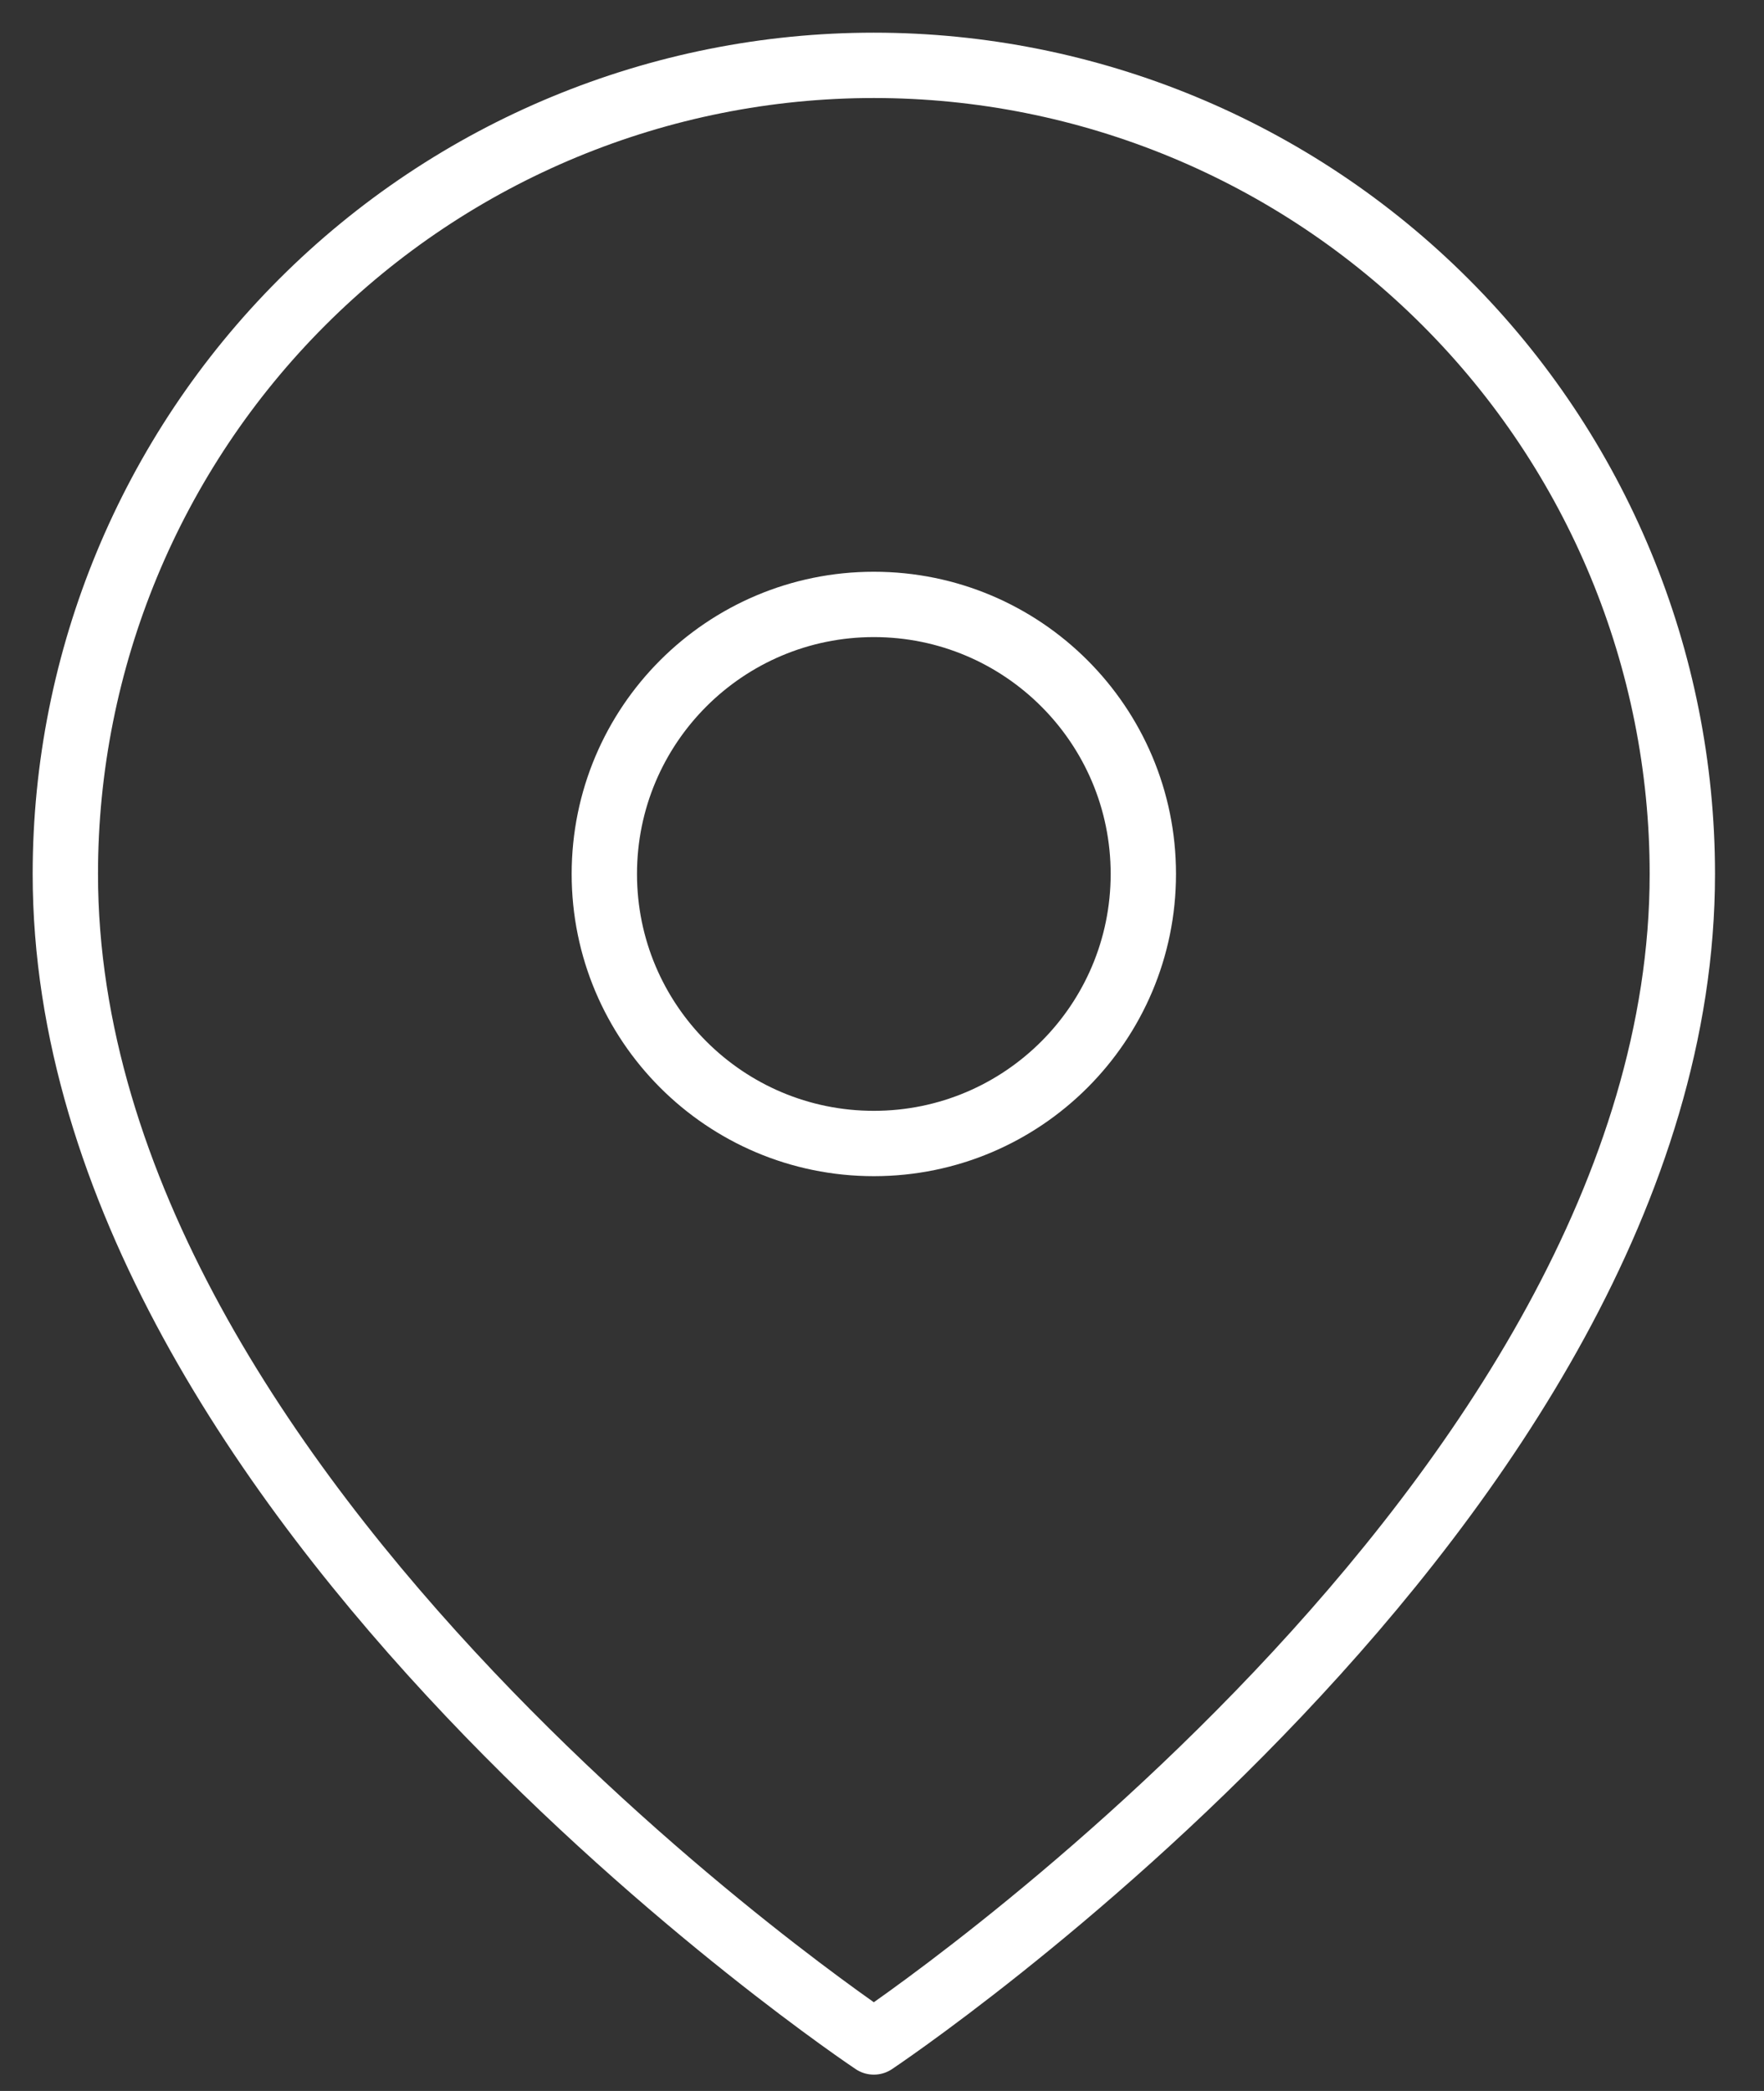
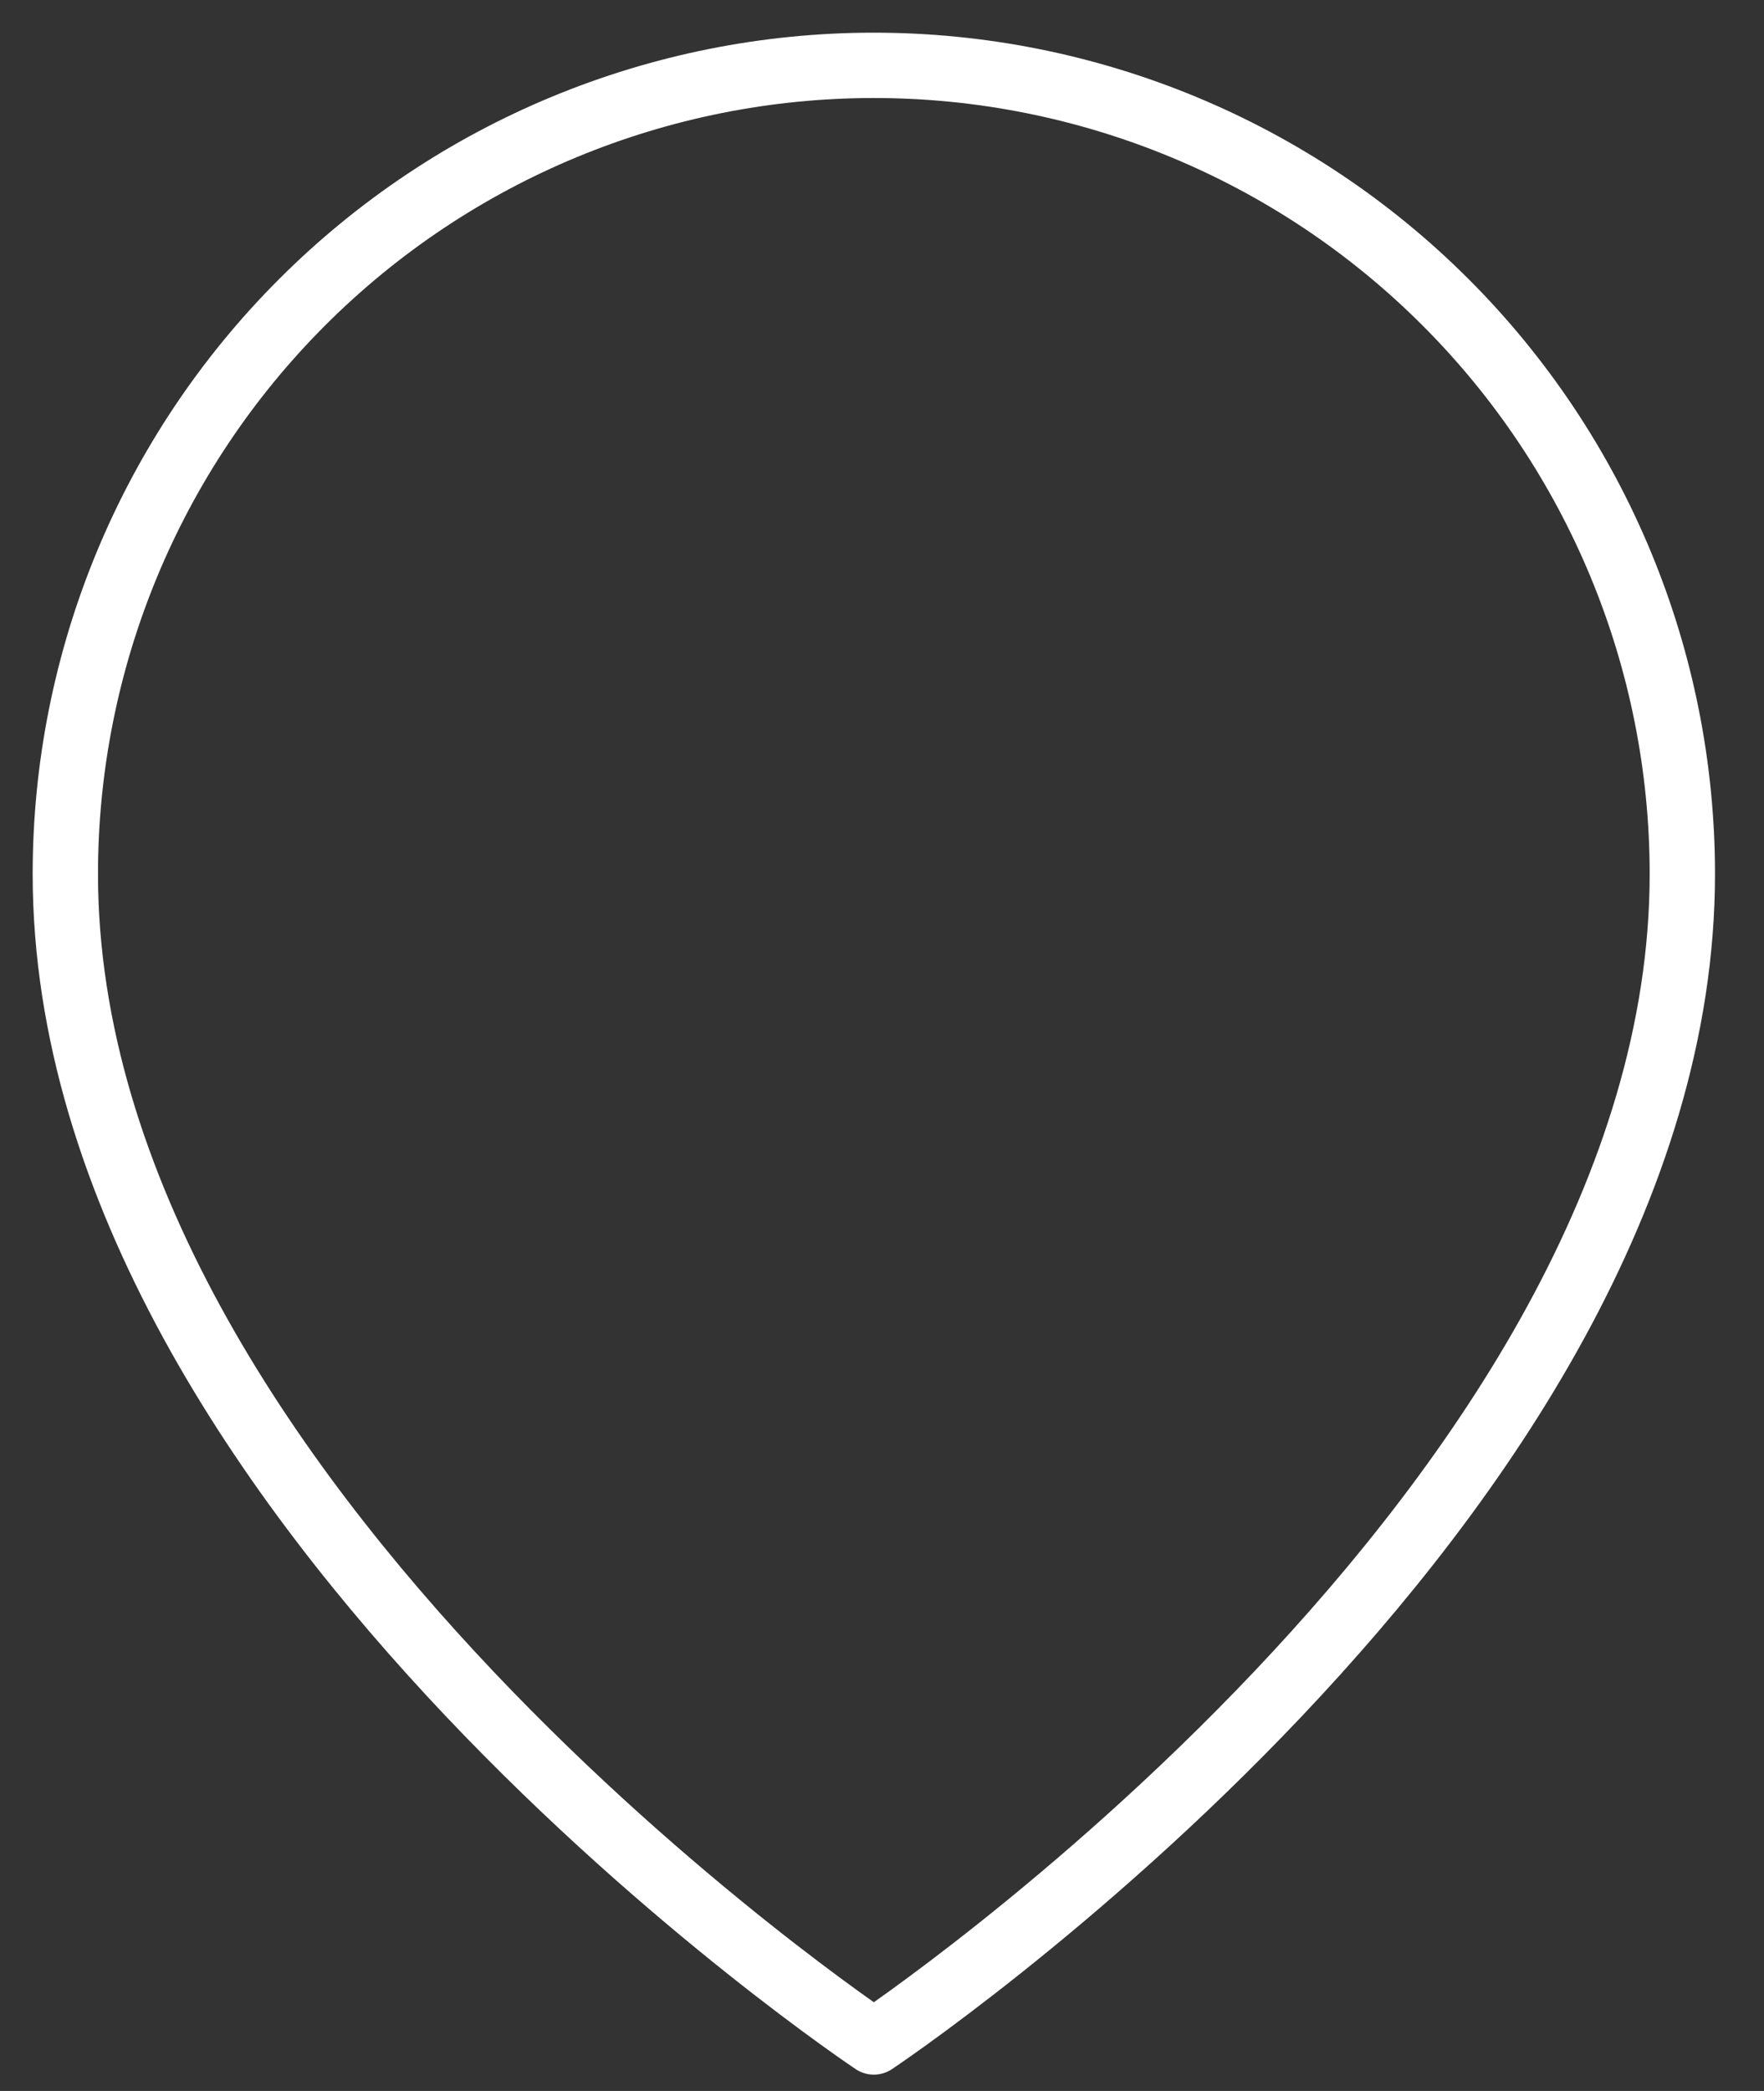
<svg xmlns="http://www.w3.org/2000/svg" width="27" height="32" viewBox="0 0 27 32" fill="none">
  <rect x="0" y="0" width="27" height="32" fill="#333333" stroke="none" />
  <path d="M25.75 13.375C25.75 23 13.375 31.25 13.375 31.25C13.375 31.25 1 23 1 13.375C1 10.093 2.304 6.945 4.625 4.625C6.945 2.304 10.093 1 13.375 1C16.657 1 19.805 2.304 22.125 4.625C24.446 6.945 25.75 10.093 25.75 13.375Z" stroke="white" stroke-linecap="round" stroke-linejoin="round" />
-   <path d="M13.375 17.5C15.653 17.5 17.5 15.653 17.5 13.375C17.5 11.097 15.653 9.25 13.375 9.25C11.097 9.25 9.25 11.097 9.25 13.375C9.25 15.653 11.097 17.5 13.375 17.5Z" stroke="white" stroke-linecap="round" stroke-linejoin="round" />
</svg>